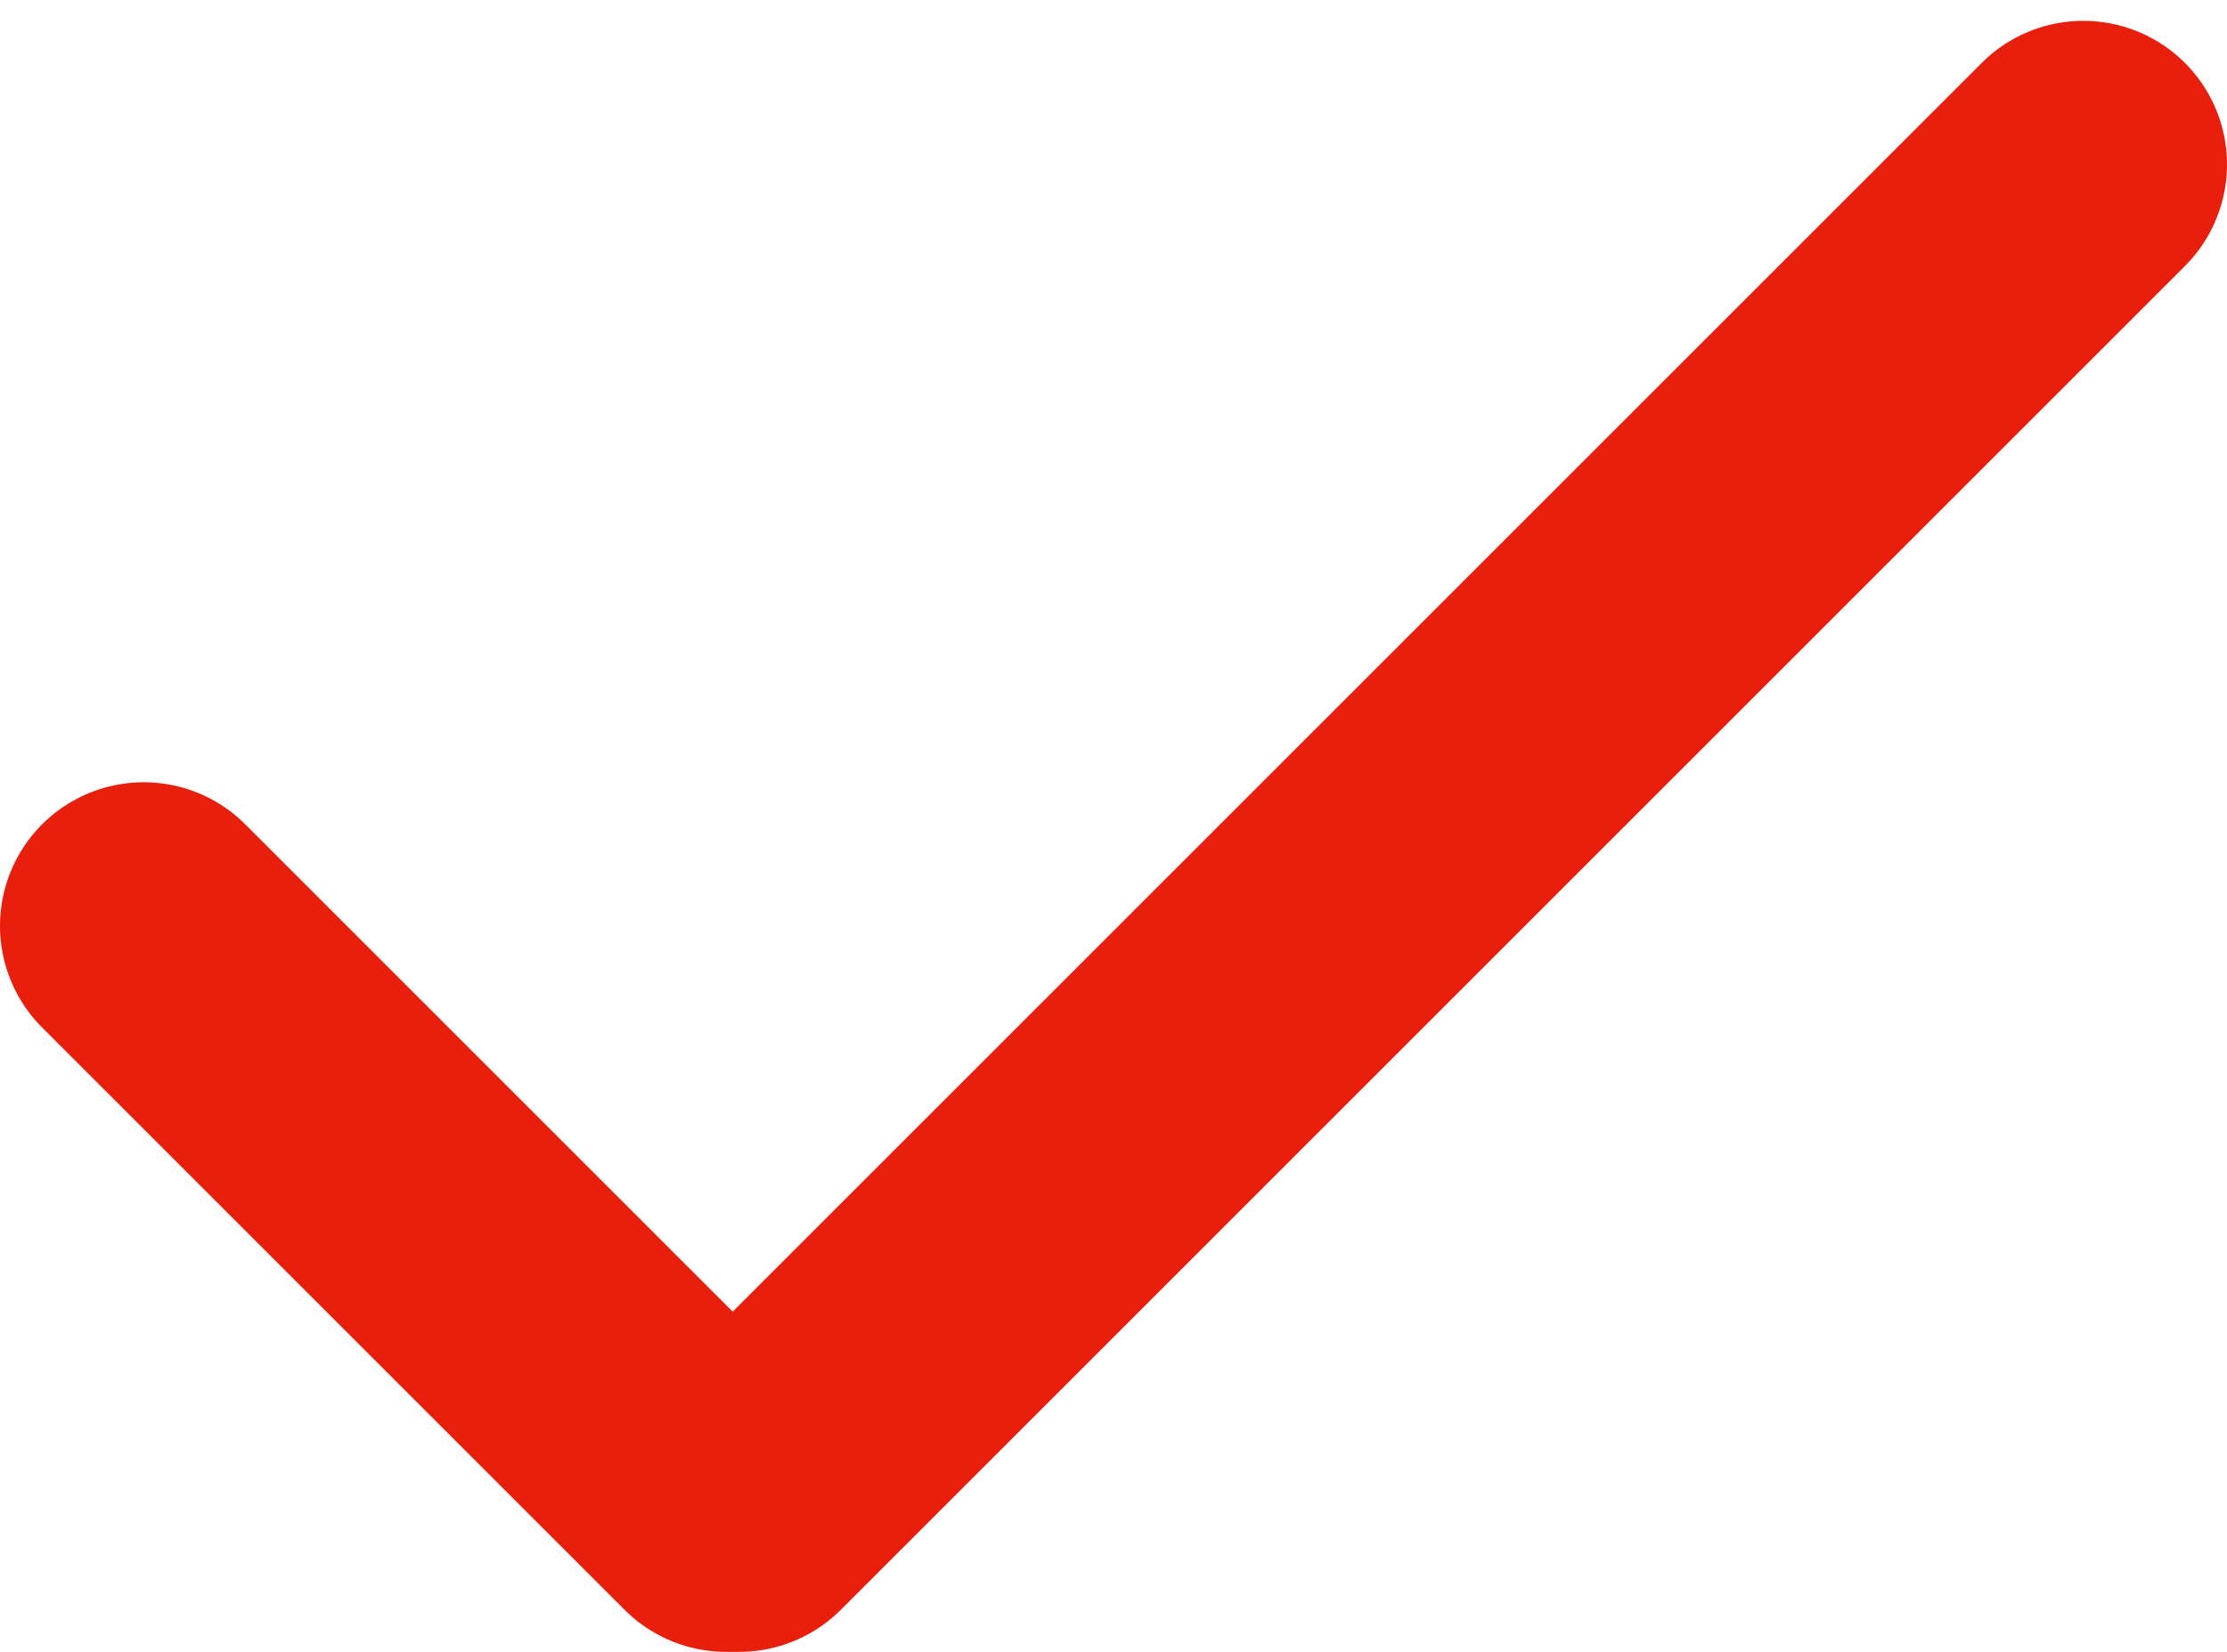
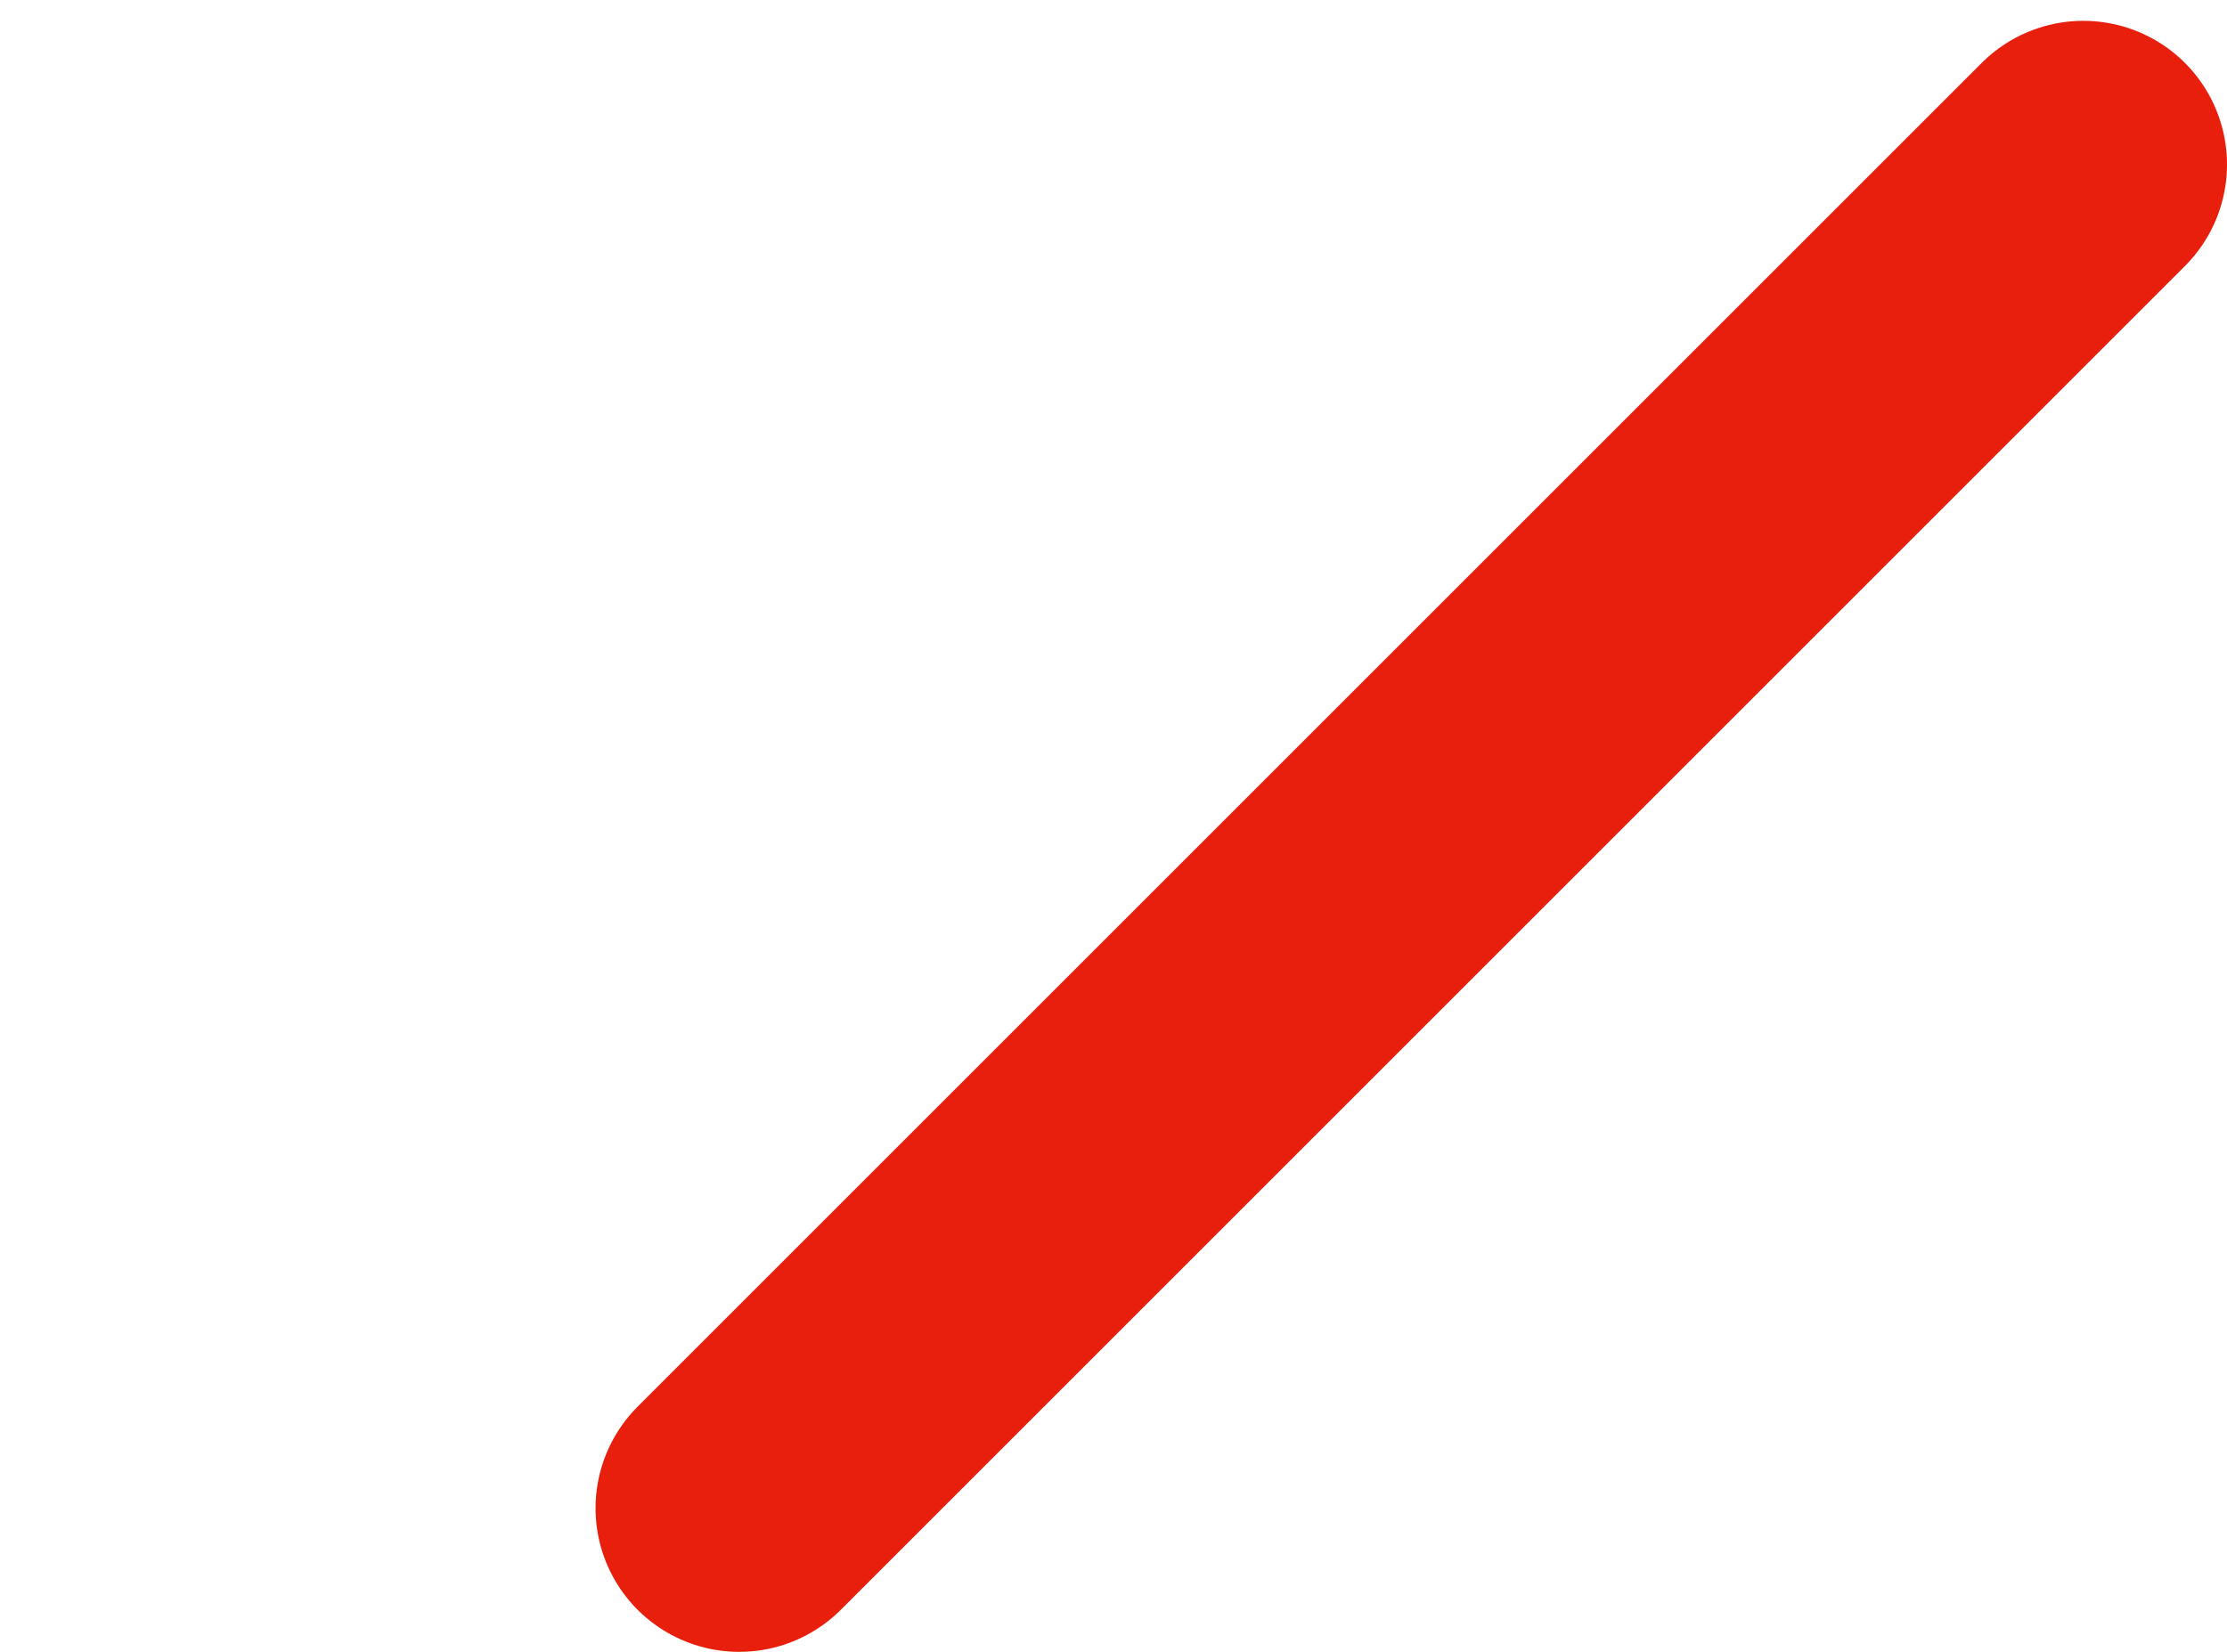
<svg xmlns="http://www.w3.org/2000/svg" width="31" height="23" viewBox="0 0 31 23" fill="none">
-   <path d="M2 12.892L10.108 21" stroke="#E91F0D" stroke-width="4" stroke-linecap="round" />
  <path d="M29 2.29L10.29 21" stroke="#E91F0D" stroke-width="4" stroke-linecap="round" />
</svg>